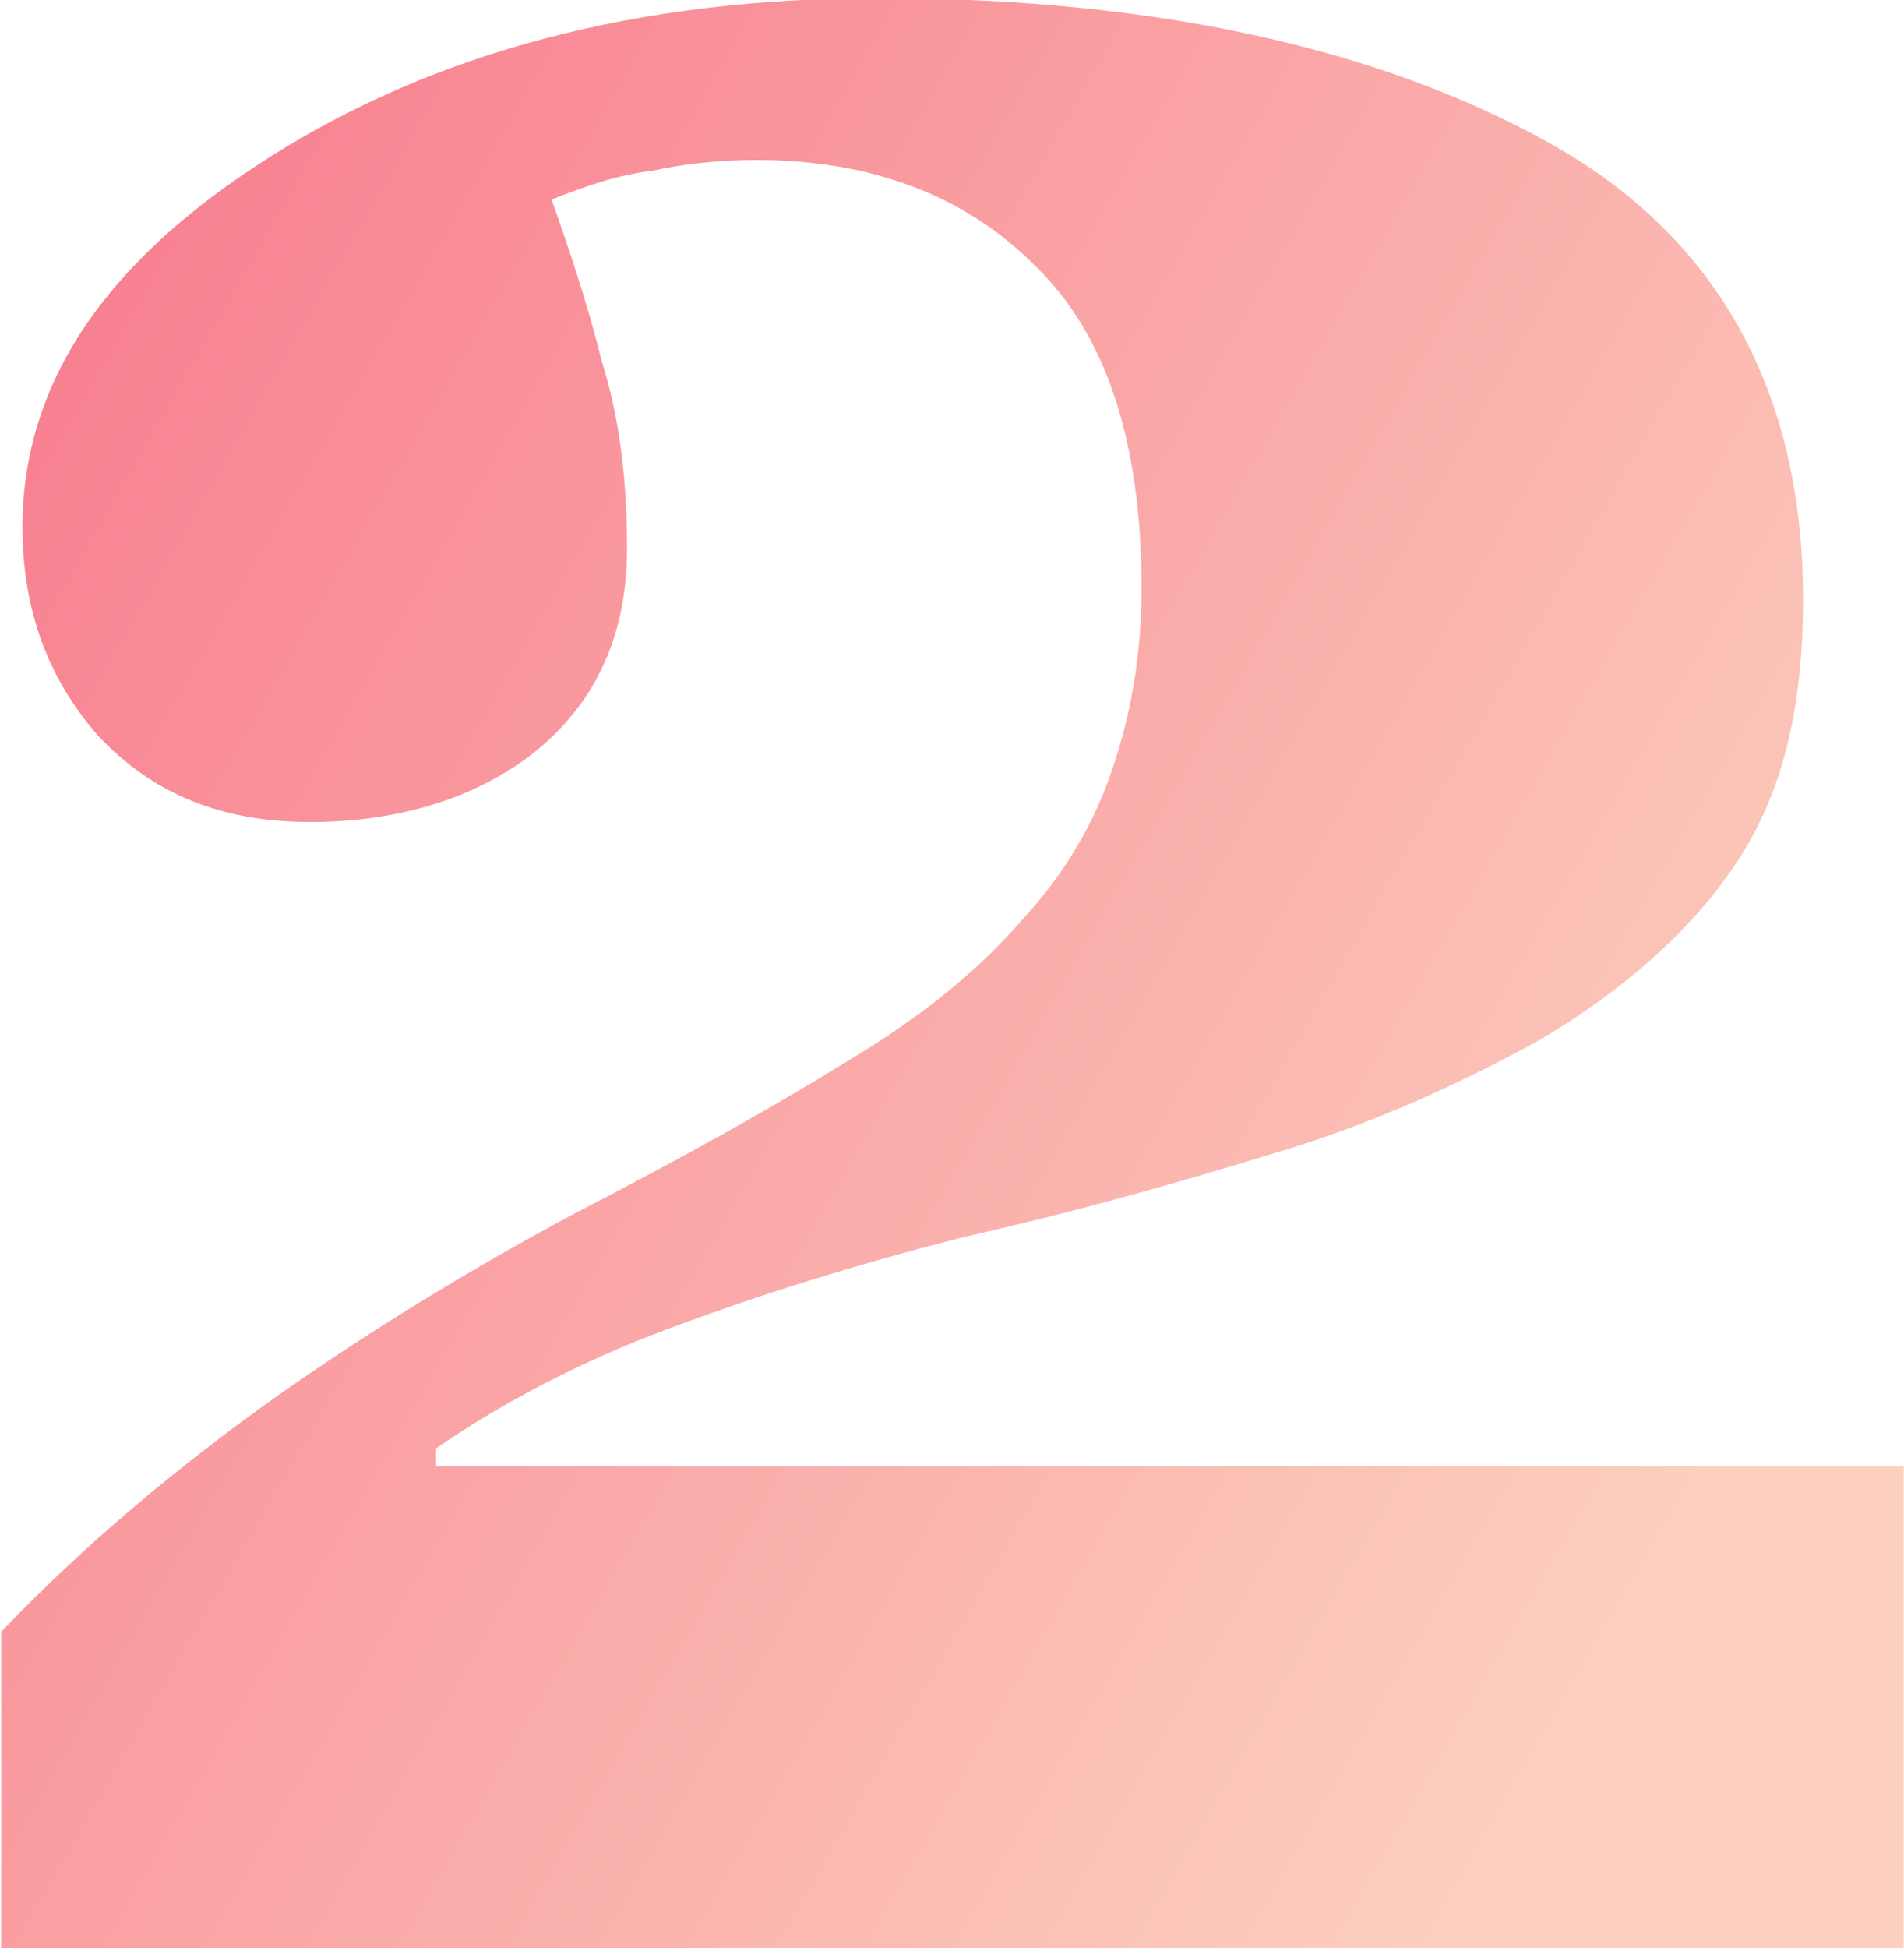
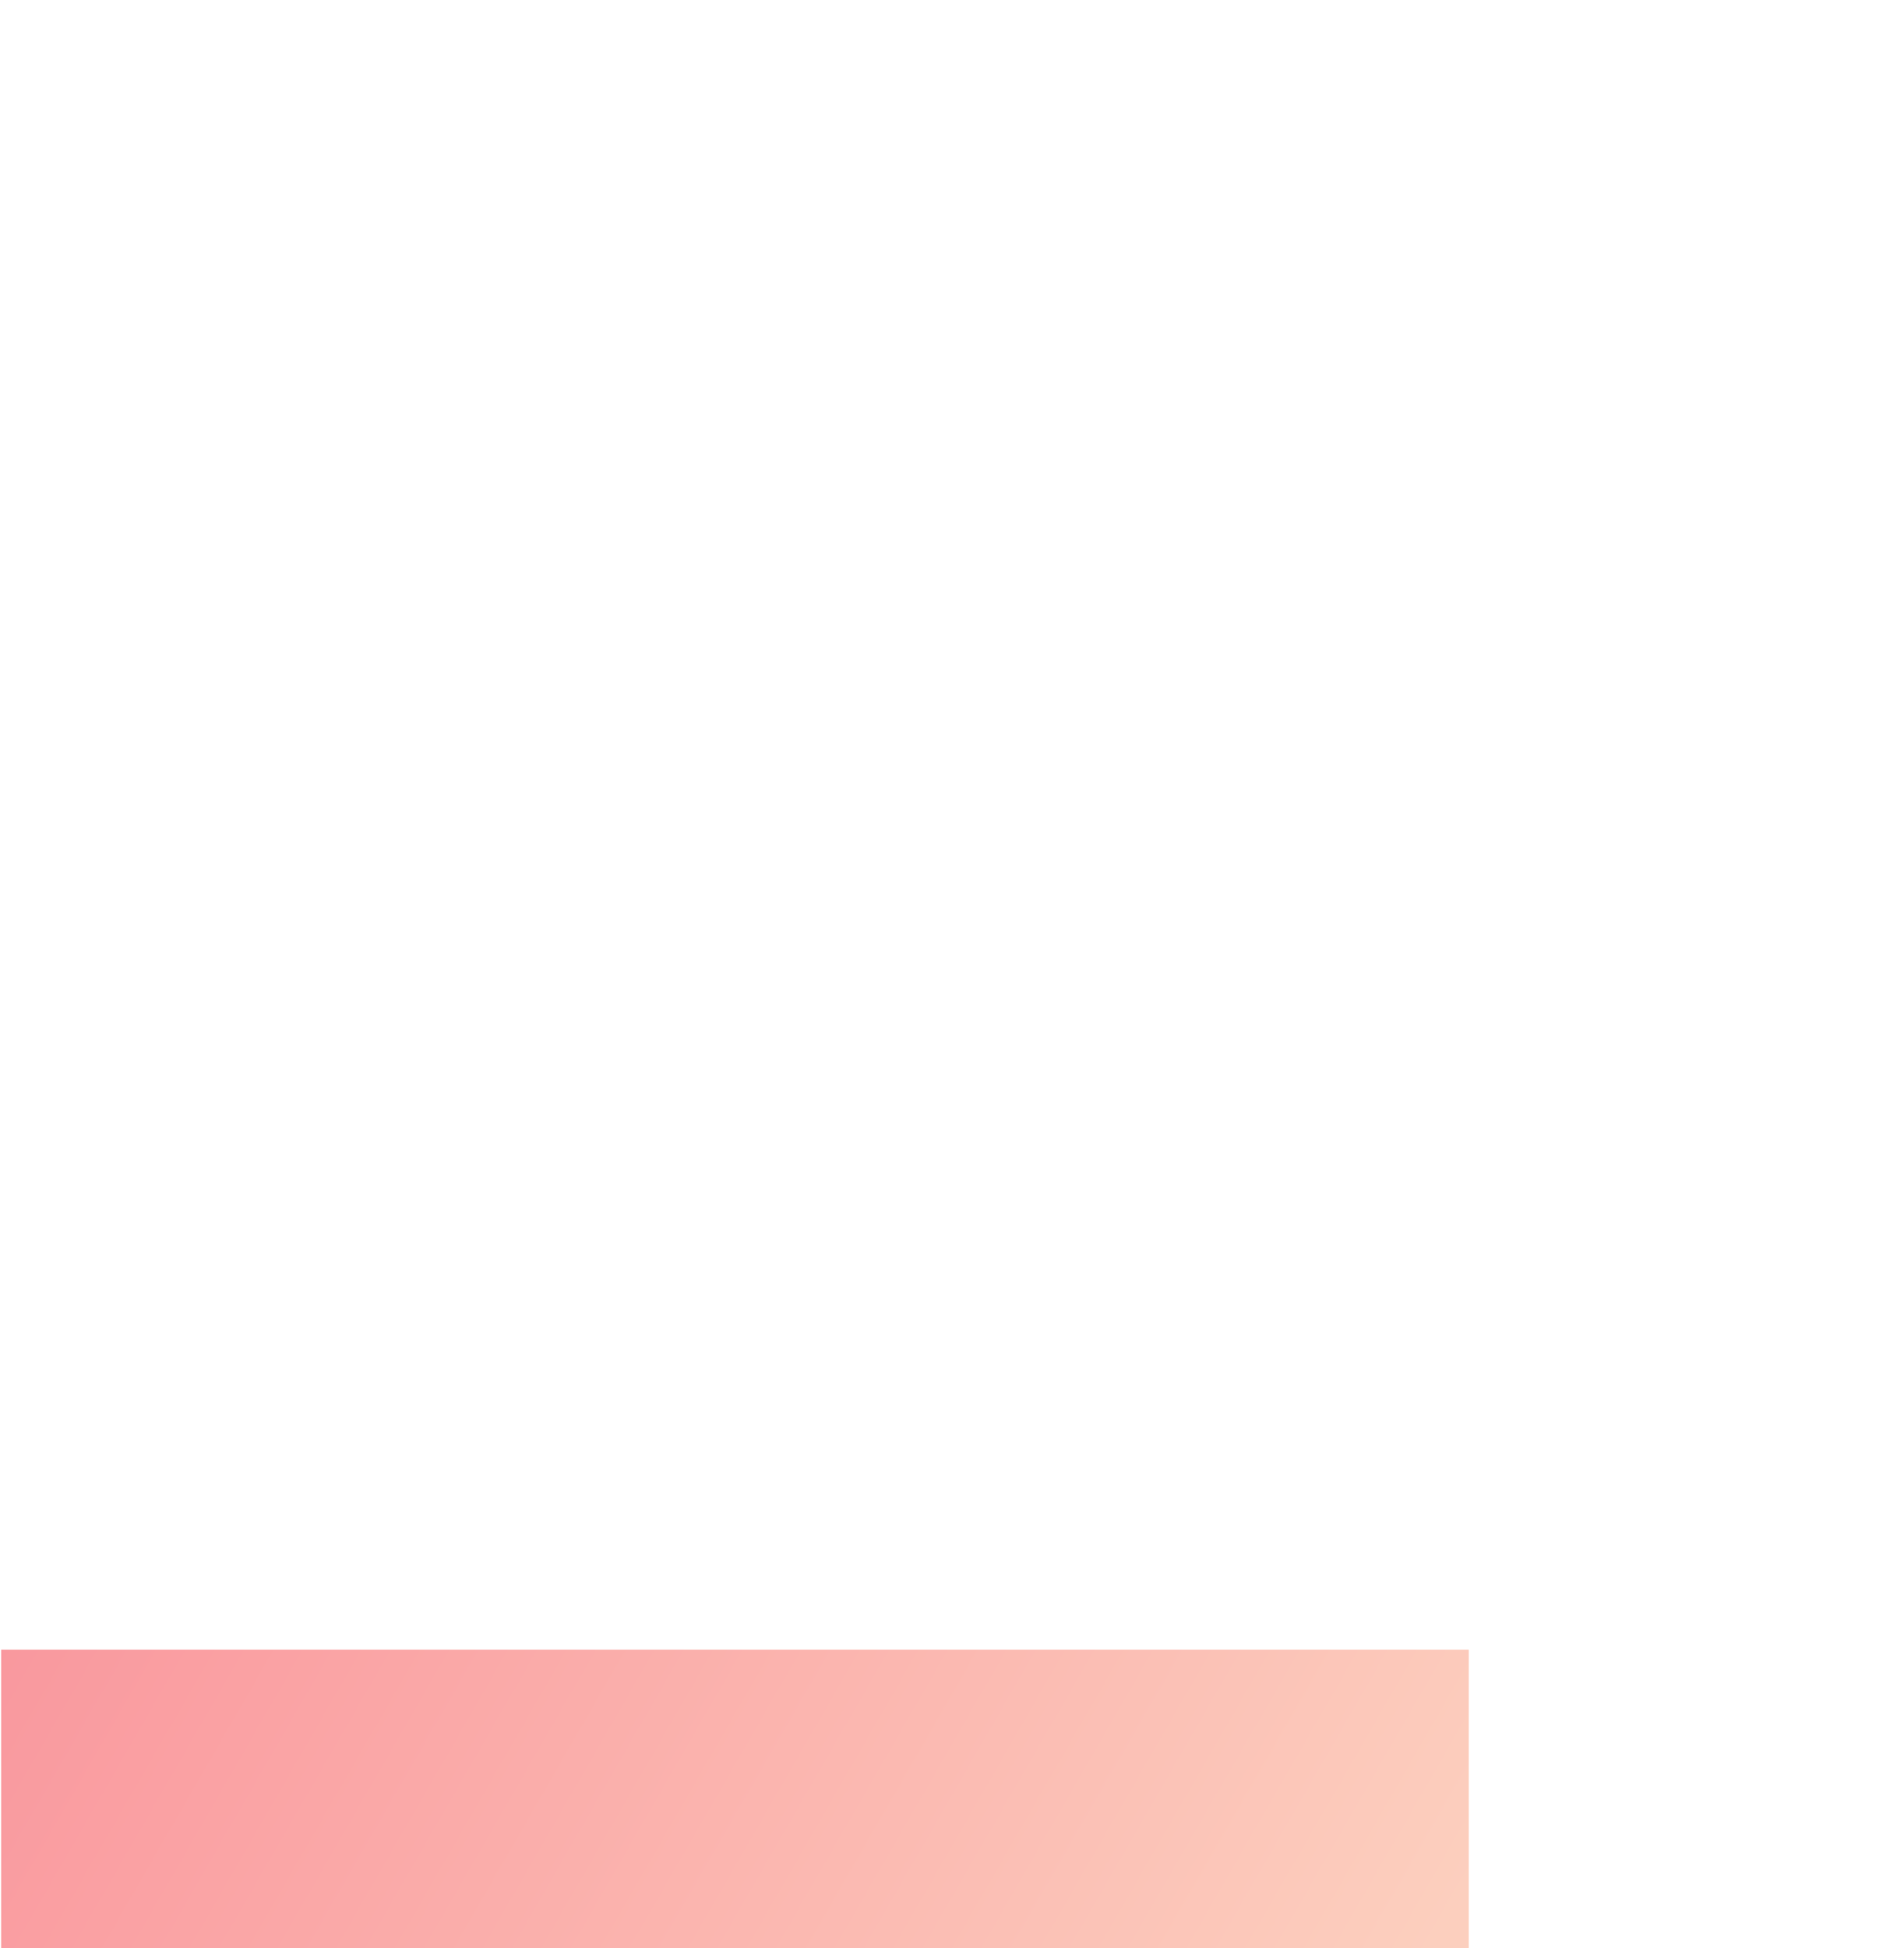
<svg xmlns="http://www.w3.org/2000/svg" xml:space="preserve" width="20.626mm" height="21.1mm" style="shape-rendering:geometricPrecision; text-rendering:geometricPrecision; image-rendering:optimizeQuality; fill-rule:evenodd; clip-rule:evenodd" viewBox="0 0 161.46 165.17">
  <defs>
    <style type="text/css">  .fil0 {fill:url(#id0);fill-rule:nonzero}  </style>
    <linearGradient id="id0" gradientUnits="userSpaceOnUse" x1="144.81" y1="125.14" x2="-114.67" y2="-24.42">
      <stop offset="0" style="stop-opacity:1; stop-color:#FCCFBE" />
      <stop offset="1" style="stop-opacity:1; stop-color:#F5446D" />
    </linearGradient>
  </defs>
  <g id="Слой_x0020_1">
-     <path class="fil0" d="M161.46 165.17l-161.36 0 0 -26.84c7.02,-7.32 14.64,-13.73 23.18,-19.83 8.24,-5.8 16.78,-10.98 25.32,-15.56 9.46,-4.88 17.08,-9.15 23.49,-13.12 6.1,-3.66 10.98,-7.63 14.64,-11.9 3.66,-3.97 6.1,-8.24 7.63,-12.81 1.53,-4.57 2.44,-9.46 2.44,-15.25 0,-12.51 -3.05,-21.66 -9.15,-27.45 -5.8,-5.8 -13.73,-8.85 -23.49,-8.85 -3.05,0 -6.1,0.31 -8.85,0.92 -2.75,0.31 -5.49,1.22 -8.54,2.44 1.52,4.27 3.05,8.84 4.27,13.73 1.52,4.88 2.13,10.07 2.13,15.86 0,7.02 -2.44,12.81 -7.63,17.08 -4.88,3.97 -11.59,6.1 -19.22,6.1 -7.63,0 -13.42,-2.44 -18,-7.32 -4.27,-4.88 -6.41,-10.68 -6.41,-17.69 0,-12.2 7.02,-22.57 21.05,-31.42 14.03,-8.85 31.11,-13.42 51.55,-13.42 23.49,0 42.4,4.27 56.73,12.2 14.34,7.93 21.66,21.05 21.66,38.74 0,9.46 -1.83,16.78 -5.8,22.57 -3.66,5.49 -9.46,10.68 -16.78,14.95 -6.71,3.66 -14.03,7.02 -22.27,9.46 -7.93,2.44 -16.47,4.88 -25.93,7.02 -9.76,2.44 -18.3,5.19 -25.62,7.93 -7.32,2.75 -13.73,6.1 -19.52,10.07l0 1.52 124.45 0 0 40.87z" />
+     <path class="fil0" d="M161.46 165.17l-161.36 0 0 -26.84l0 1.52 124.45 0 0 40.87z" />
  </g>
</svg>